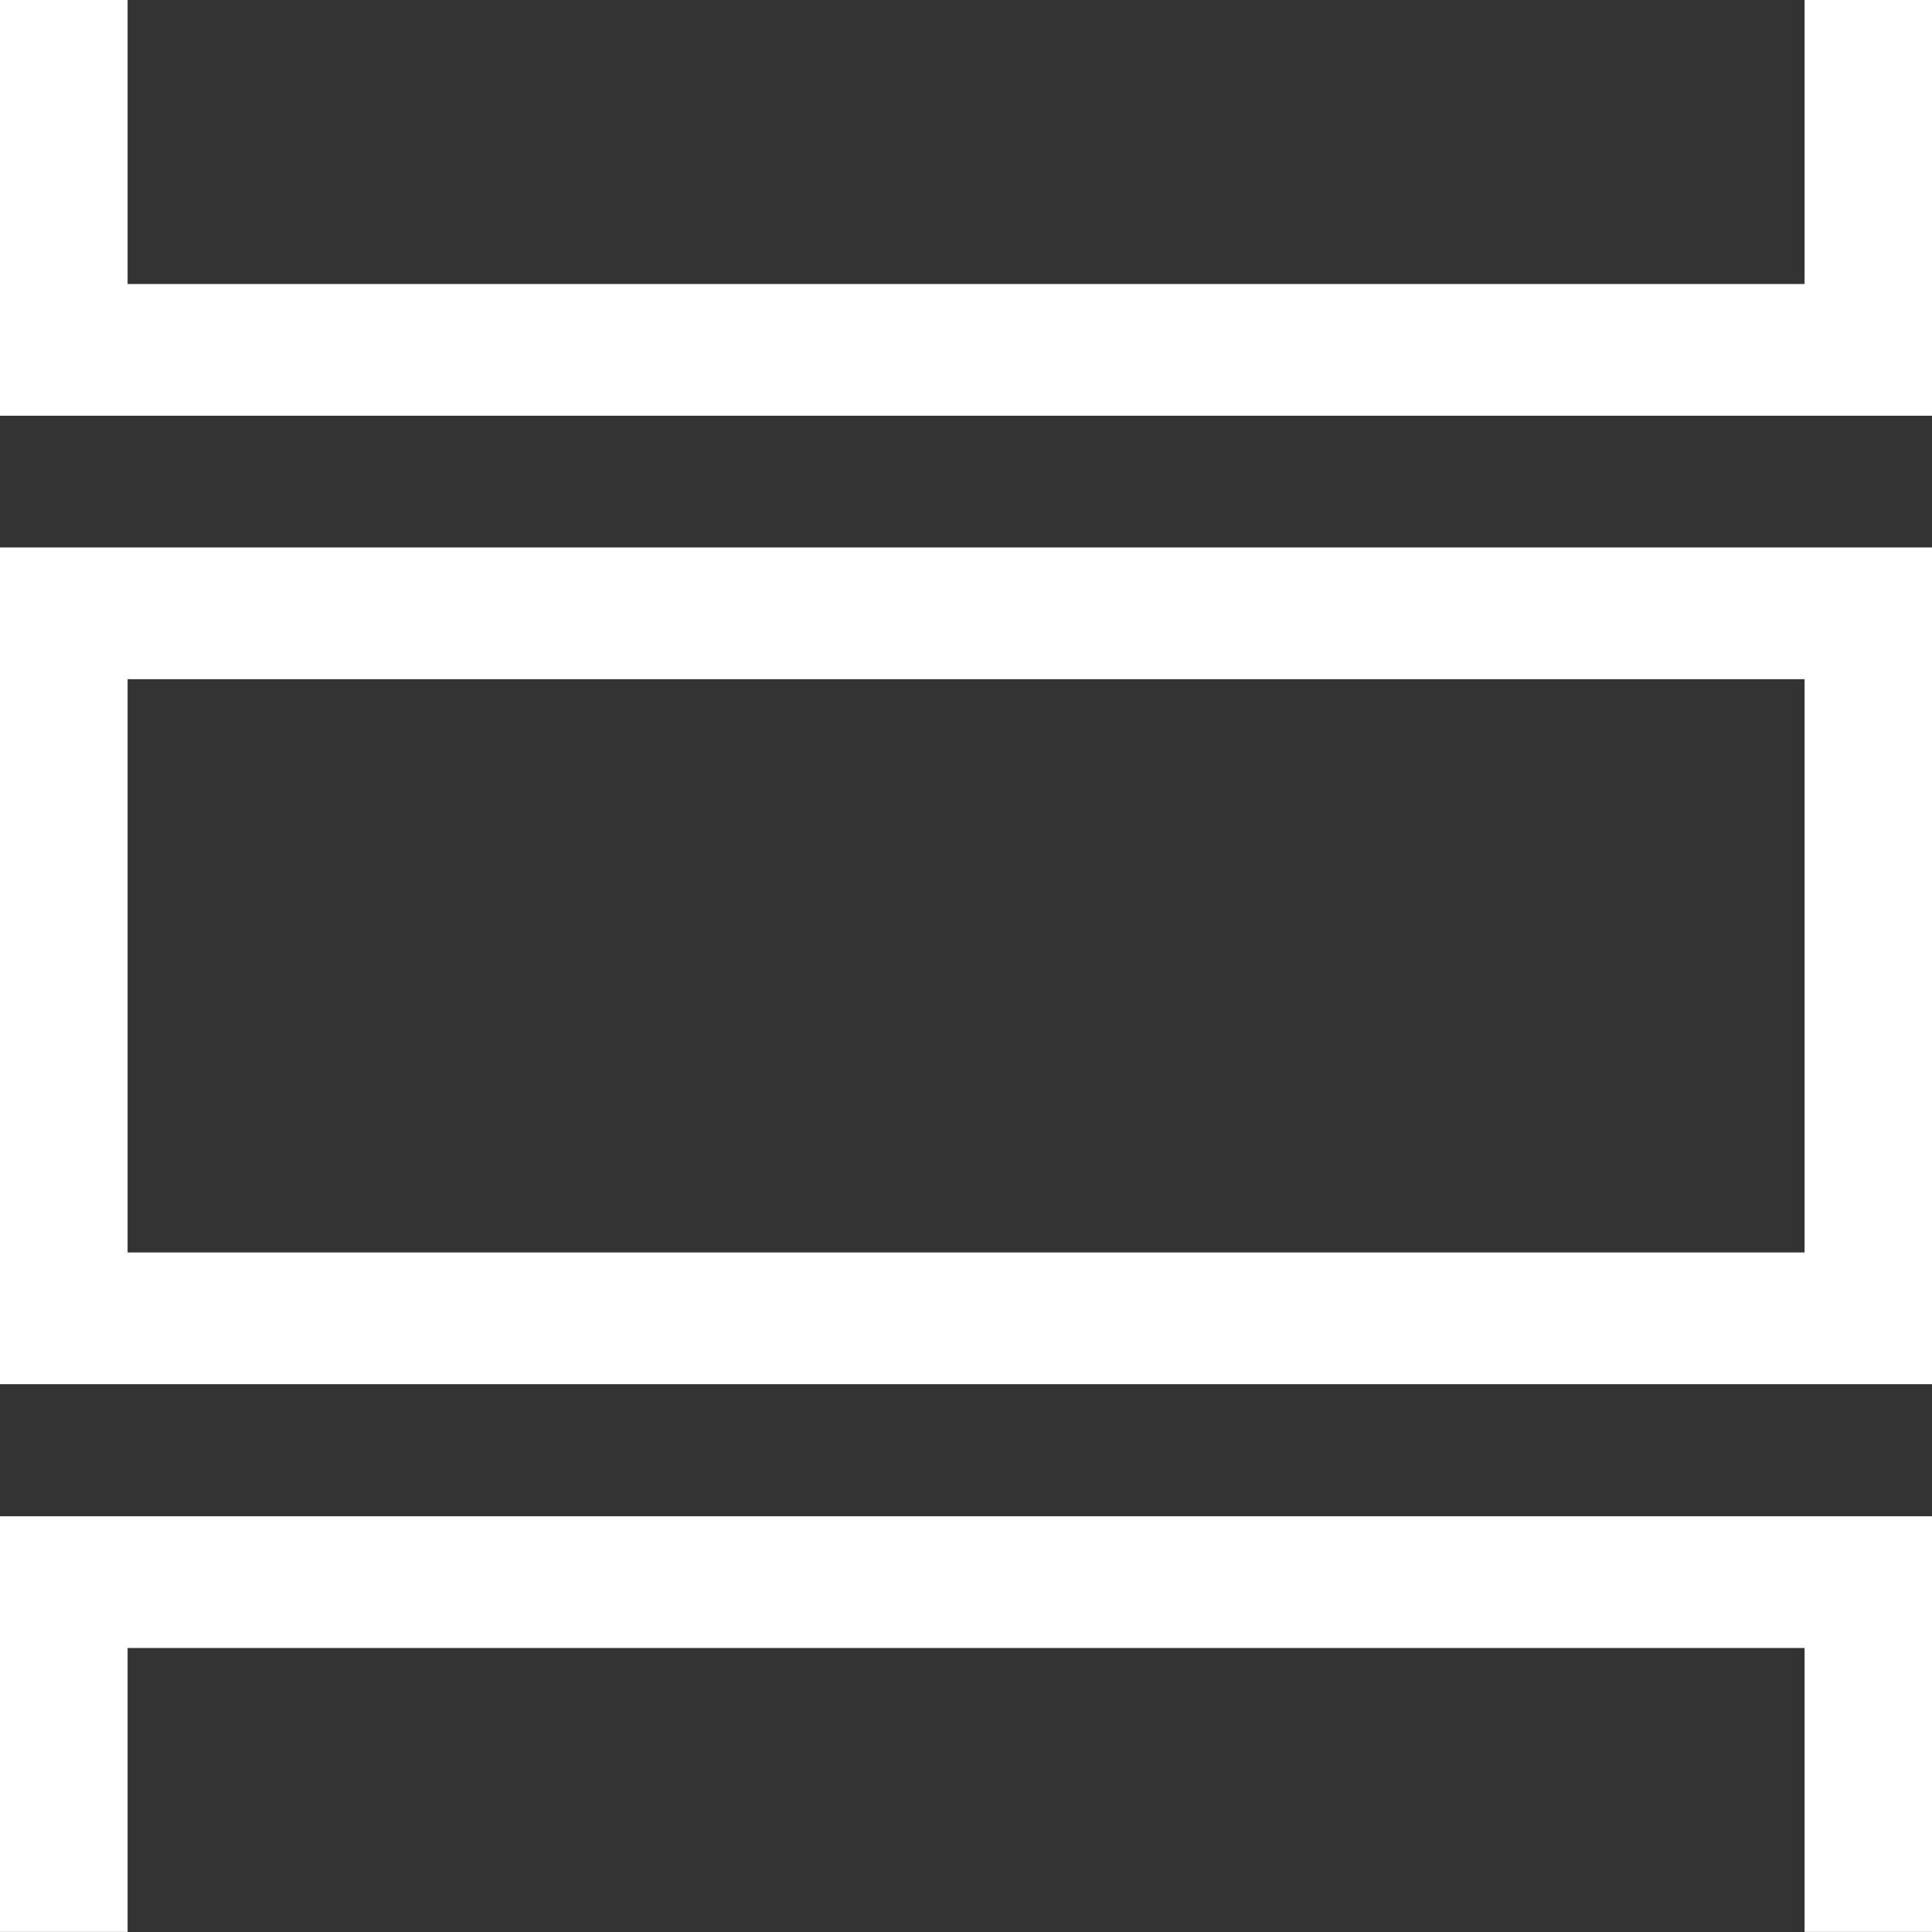
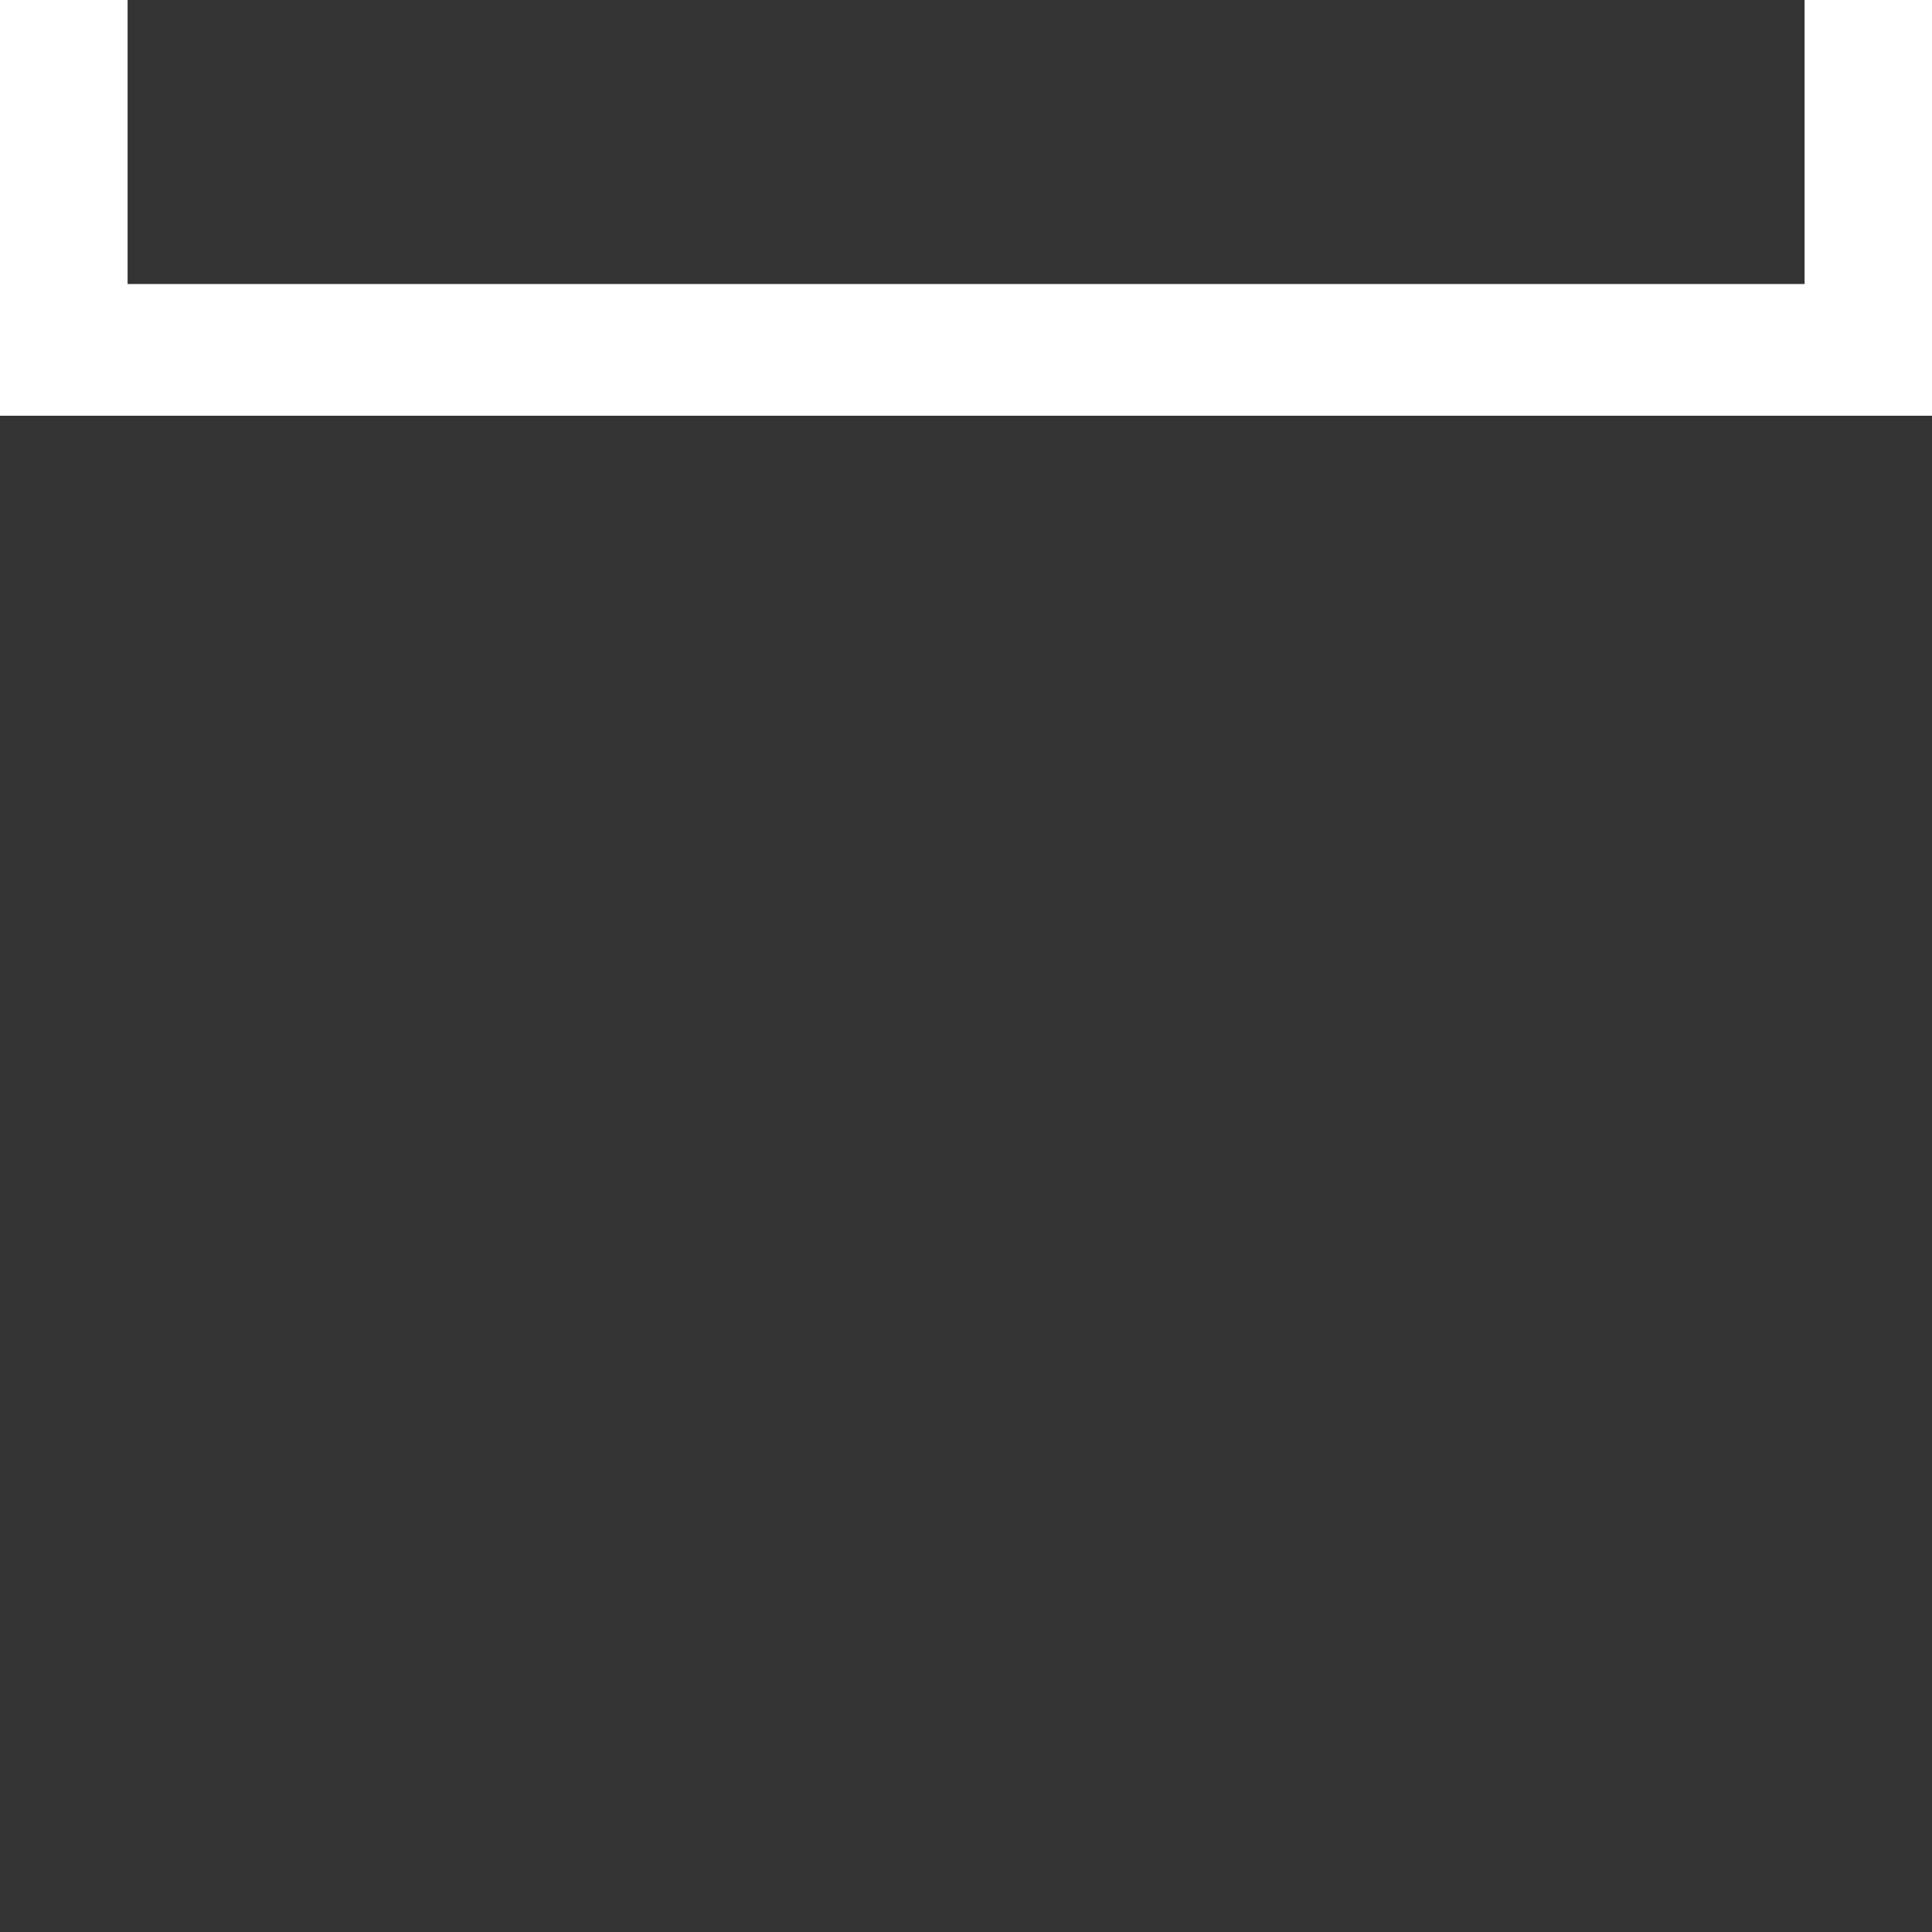
<svg xmlns="http://www.w3.org/2000/svg" width="22" height="22" viewBox="0 0 22 22" fill="none">
  <rect x="0" y="0" width="22" height="22" fill="#333333" stroke="none" />
  <g clip-path="url(#clip0_1465_118089)">
    <path d="M21.299 0V3.984H0.703V0" stroke="white" stroke-width="1.5" stroke-miterlimit="10" />
-     <path d="M0.703 21.999V18.016H21.299V21.999" stroke="white" stroke-width="1.5" stroke-miterlimit="10" />
-     <path d="M21.299 6.984H0.703V15.012H21.299V6.984Z" stroke="white" stroke-width="1.5" stroke-miterlimit="10" />
  </g>
  <defs>
    <clipPath id="clip0_1465_118089">
      <rect width="22" height="22" fill="white" />
    </clipPath>
  </defs>
</svg>